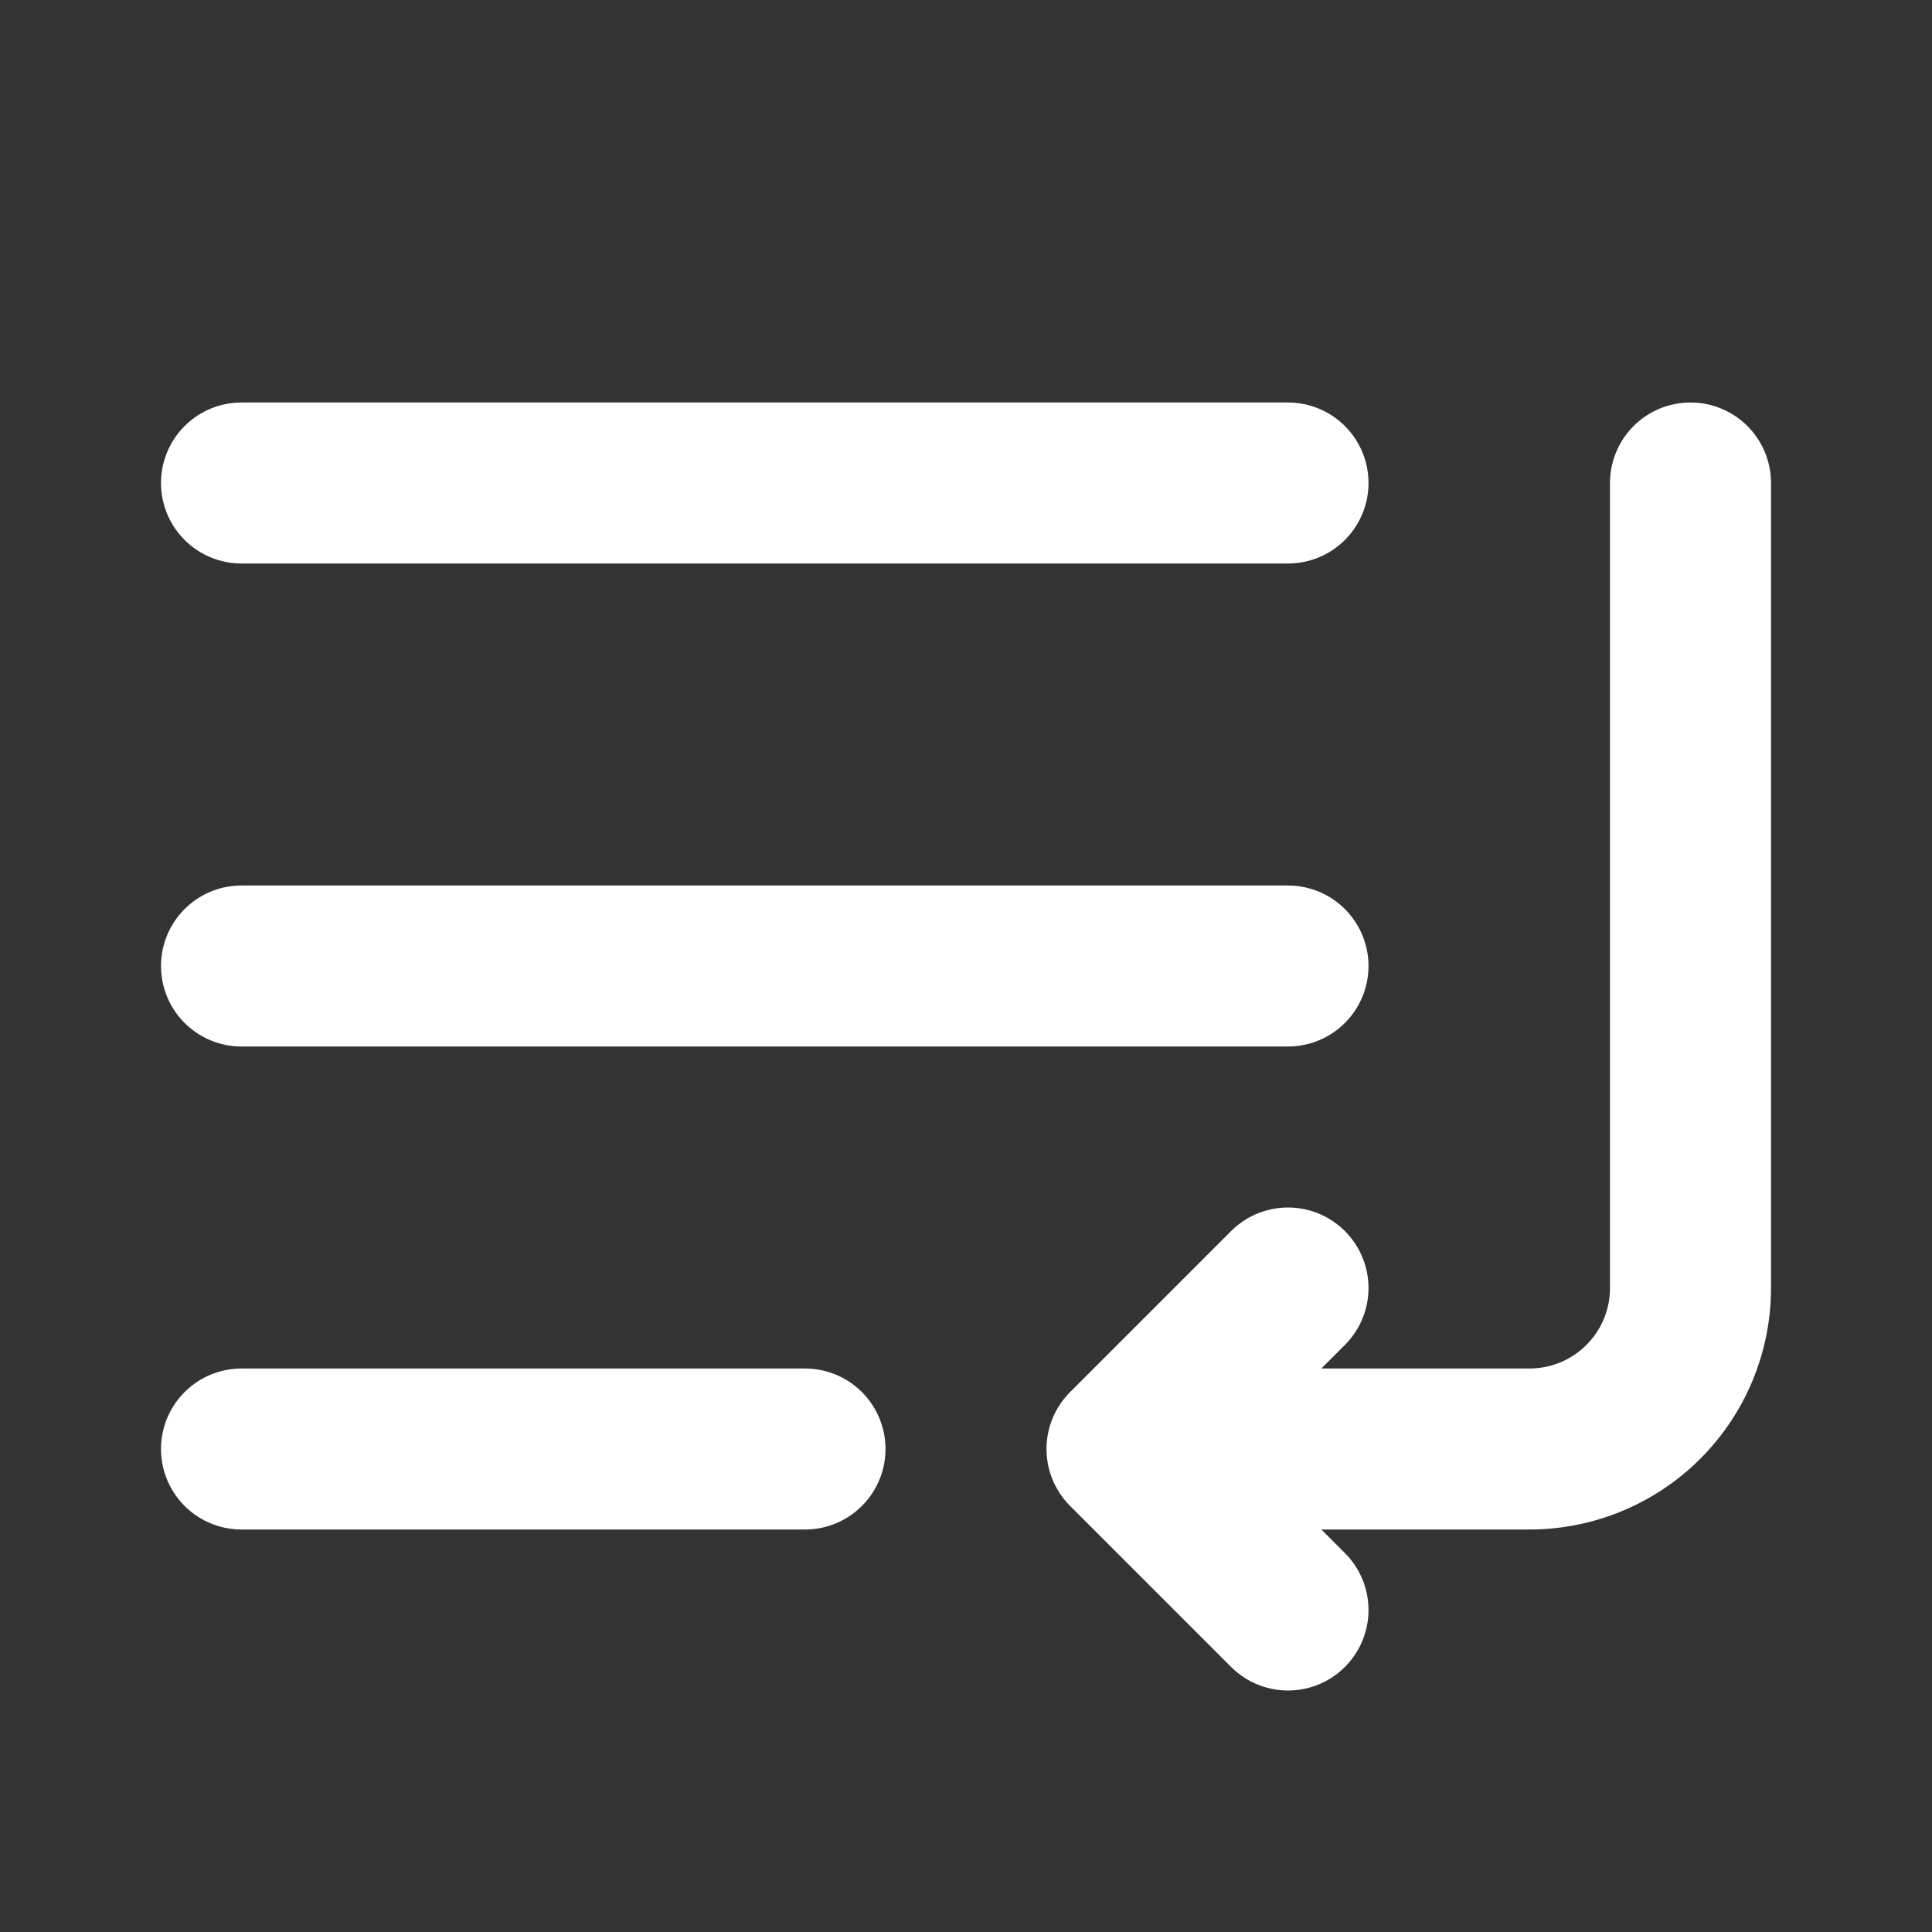
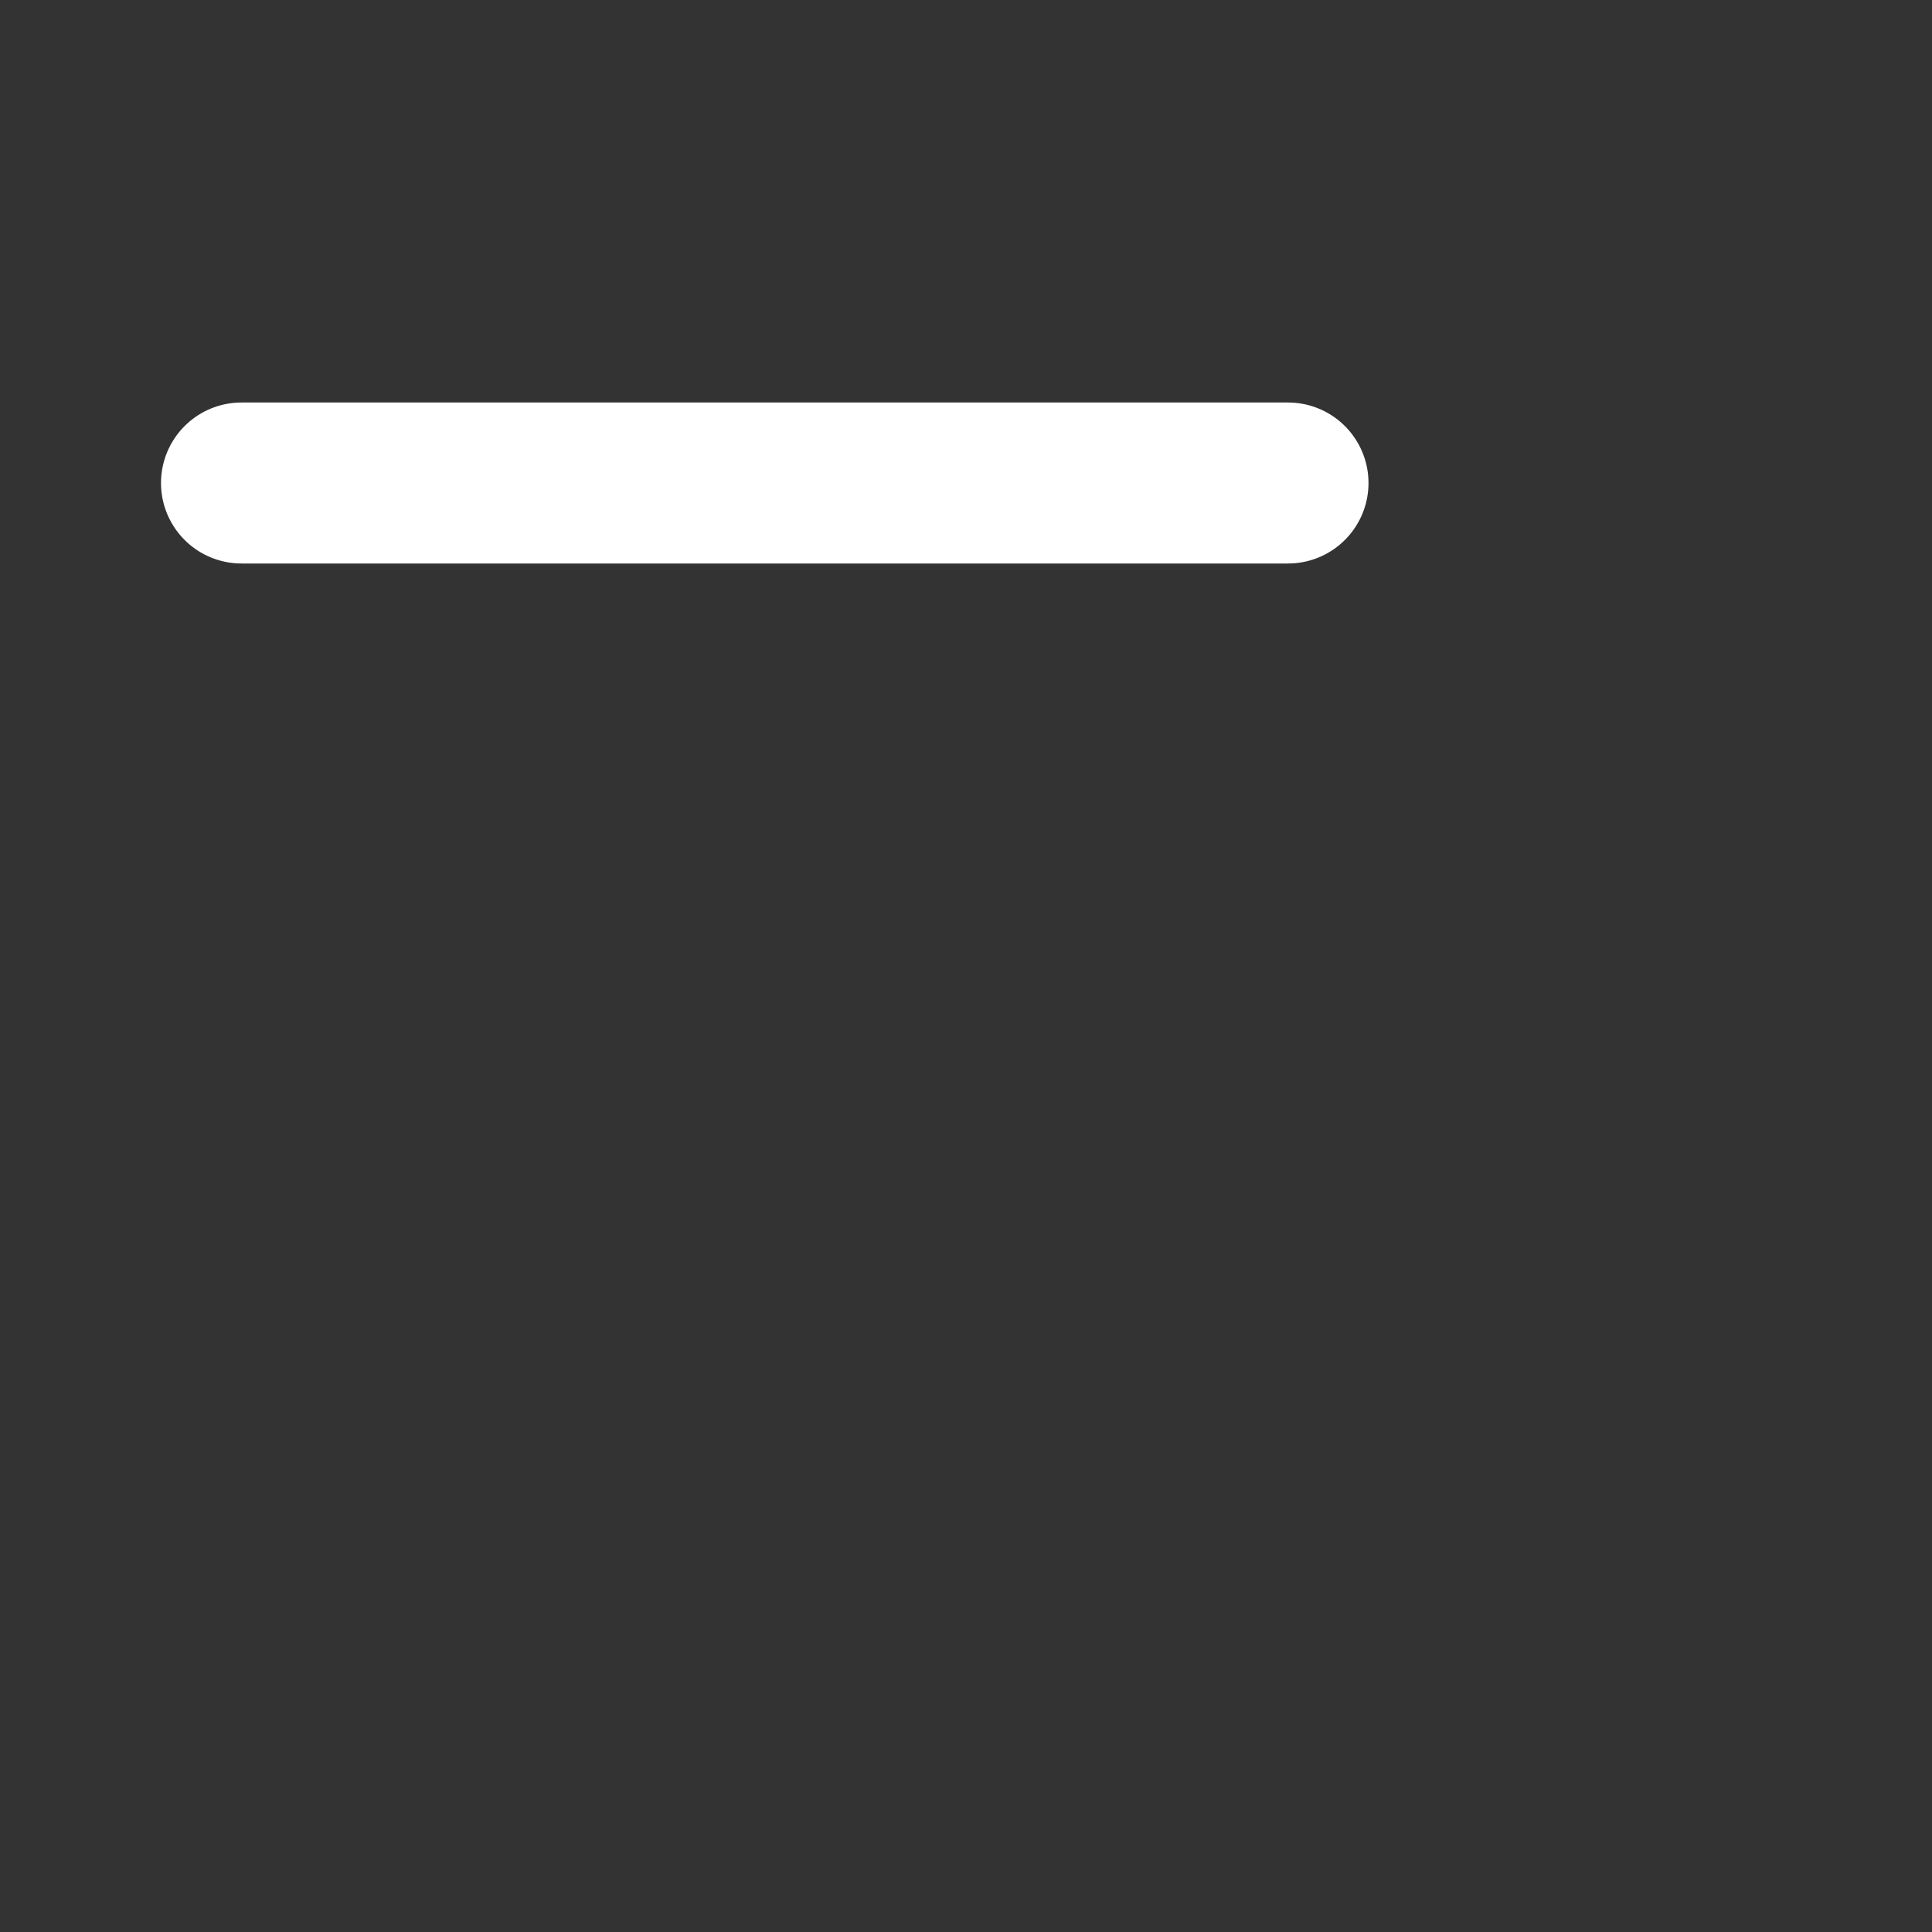
<svg xmlns="http://www.w3.org/2000/svg" width="24" height="24" viewBox="0 0 24 24" fill="none" stroke="#ffffff" stroke-width="2" stroke-linecap="round" stroke-linejoin="round">
  <rect x="0" y="0" width="24" height="24" fill="#333333" stroke="none" />
-   <path d="M16 12H3" />
  <path d="M16 6H3" />
-   <path d="M10 18H3" />
-   <path d="M21 6v10a2 2 0 0 1-2 2h-4" />
-   <path d="m16 16-2 2 2 2" />
</svg>